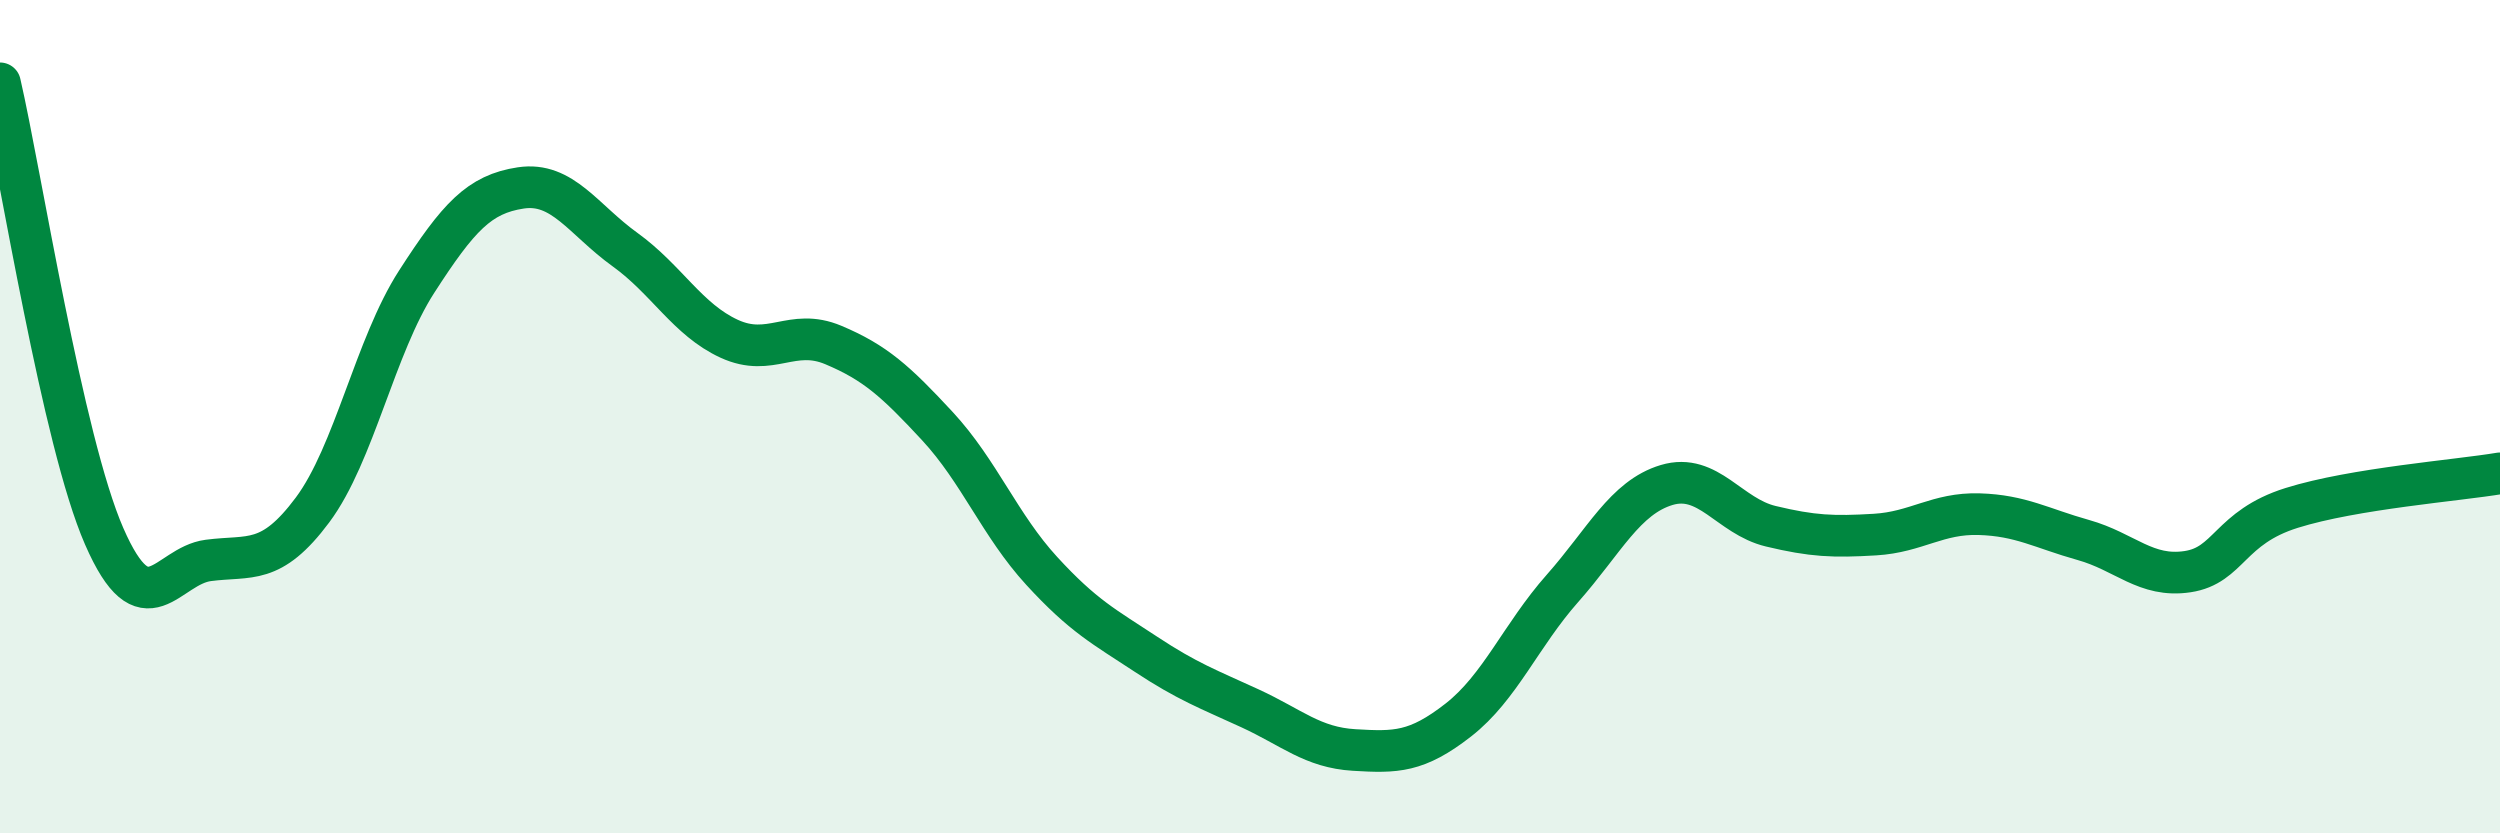
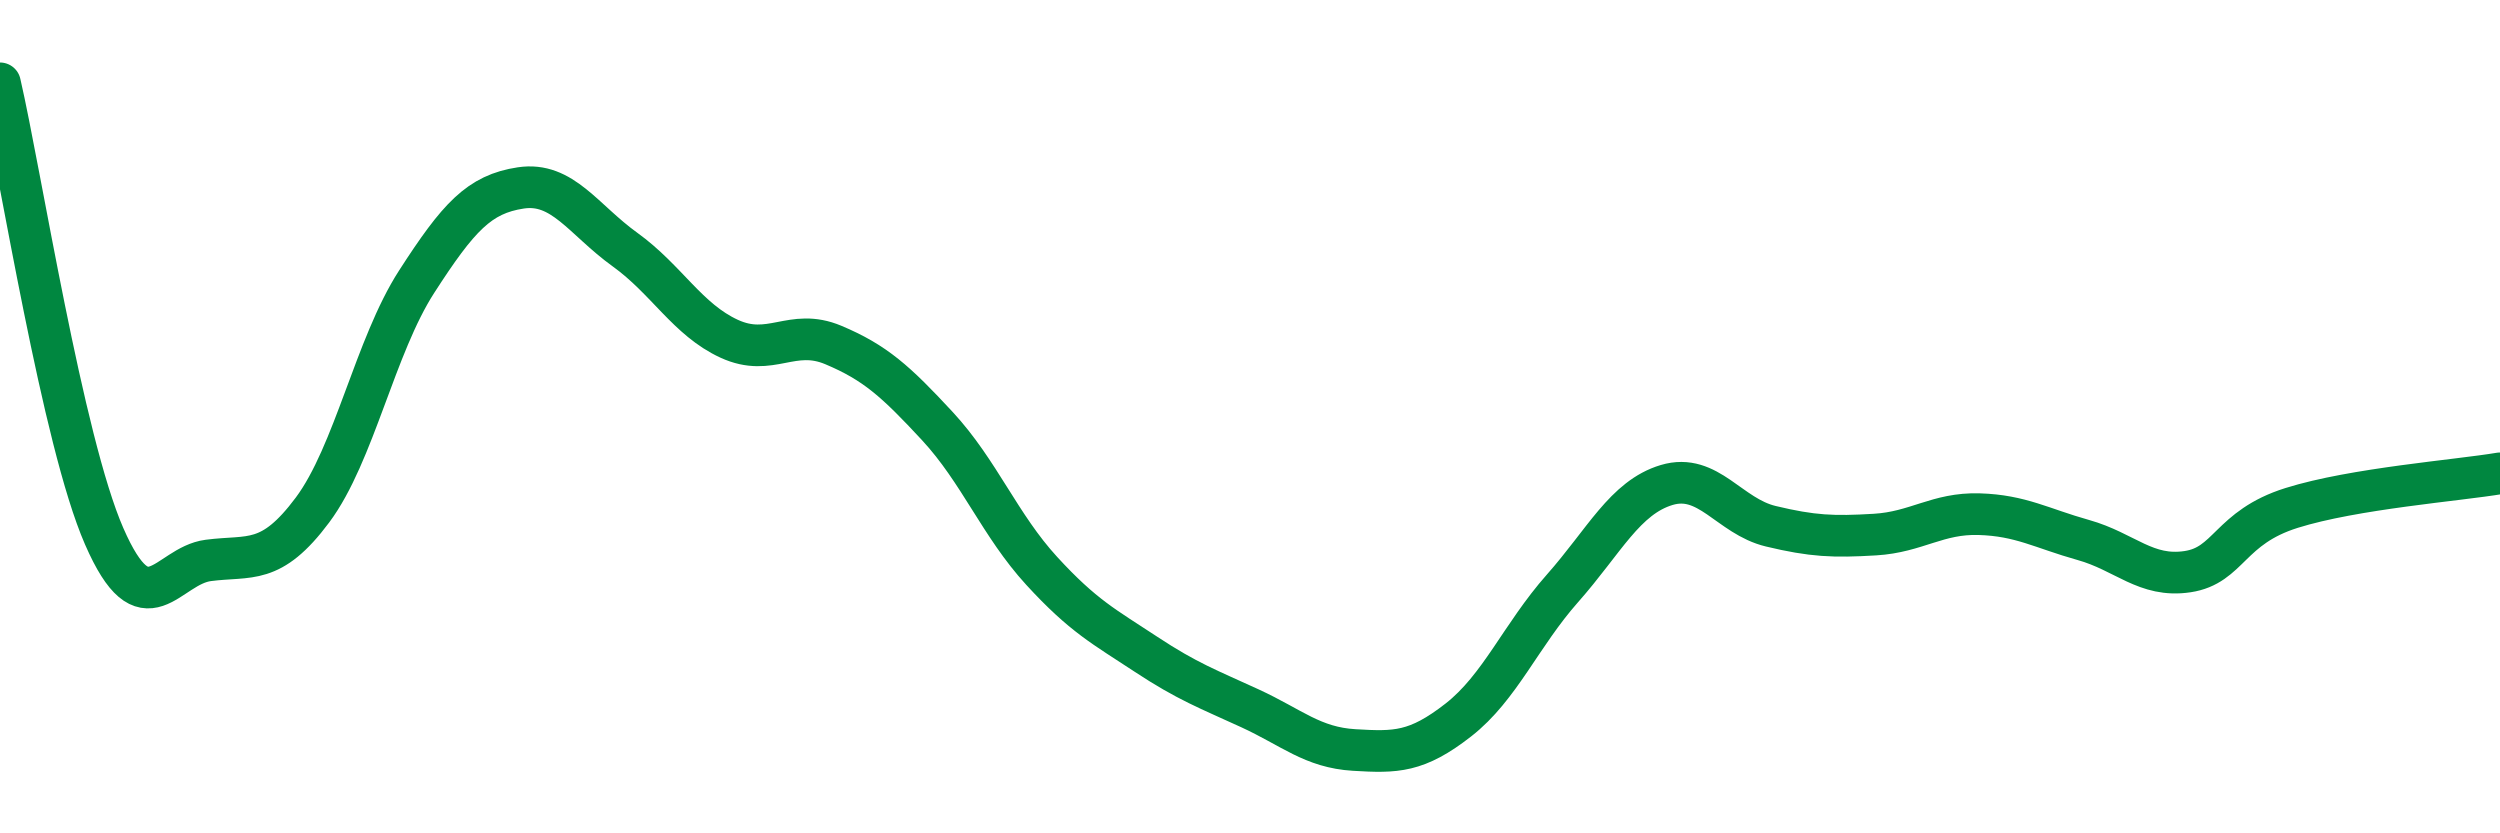
<svg xmlns="http://www.w3.org/2000/svg" width="60" height="20" viewBox="0 0 60 20">
-   <path d="M 0,2 C 0.5,4.17 1.5,10.58 2.5,12.87 C 3.5,15.16 4,13.58 5,13.45 C 6,13.32 6.5,13.58 7.5,12.24 C 8.5,10.9 9,8.31 10,6.76 C 11,5.21 11.5,4.66 12.5,4.51 C 13.5,4.36 14,5.27 15,5.99 C 16,6.71 16.5,7.67 17.5,8.13 C 18.5,8.59 19,7.86 20,8.28 C 21,8.7 21.5,9.15 22.5,10.23 C 23.5,11.31 24,12.61 25,13.7 C 26,14.79 26.5,15.04 27.5,15.7 C 28.5,16.36 29,16.54 30,17 C 31,17.46 31.5,17.94 32.5,18 C 33.5,18.06 34,18.06 35,17.28 C 36,16.5 36.5,15.25 37.5,14.12 C 38.5,12.99 39,11.94 40,11.64 C 41,11.34 41.5,12.39 42.5,12.63 C 43.5,12.87 44,12.89 45,12.83 C 46,12.77 46.5,12.31 47.5,12.34 C 48.5,12.37 49,12.68 50,12.96 C 51,13.24 51.5,13.87 52.5,13.72 C 53.5,13.57 53.5,12.66 55,12.19 C 56.5,11.72 59,11.53 60,11.36L60 20L0 20Z" fill="#008740" opacity="0.1" stroke-linecap="round" stroke-linejoin="round" />
  <path d="M 0,2 C 0.5,4.17 1.5,10.58 2.5,12.87 C 3.5,15.16 4,13.58 5,13.45 C 6,13.32 6.5,13.58 7.5,12.24 C 8.5,10.9 9,8.31 10,6.76 C 11,5.21 11.5,4.66 12.5,4.51 C 13.5,4.36 14,5.27 15,5.99 C 16,6.71 16.5,7.67 17.5,8.13 C 18.5,8.59 19,7.86 20,8.28 C 21,8.7 21.5,9.15 22.5,10.23 C 23.5,11.31 24,12.61 25,13.7 C 26,14.79 26.5,15.04 27.5,15.7 C 28.5,16.36 29,16.54 30,17 C 31,17.46 31.5,17.94 32.5,18 C 33.5,18.06 34,18.06 35,17.28 C 36,16.5 36.5,15.25 37.5,14.12 C 38.5,12.99 39,11.94 40,11.64 C 41,11.34 41.5,12.39 42.5,12.63 C 43.5,12.87 44,12.89 45,12.83 C 46,12.77 46.5,12.31 47.5,12.34 C 48.5,12.37 49,12.68 50,12.96 C 51,13.24 51.5,13.87 52.5,13.72 C 53.5,13.57 53.5,12.66 55,12.19 C 56.5,11.72 59,11.53 60,11.36" stroke="#008740" stroke-width="1" fill="none" stroke-linecap="round" stroke-linejoin="round" />
</svg>